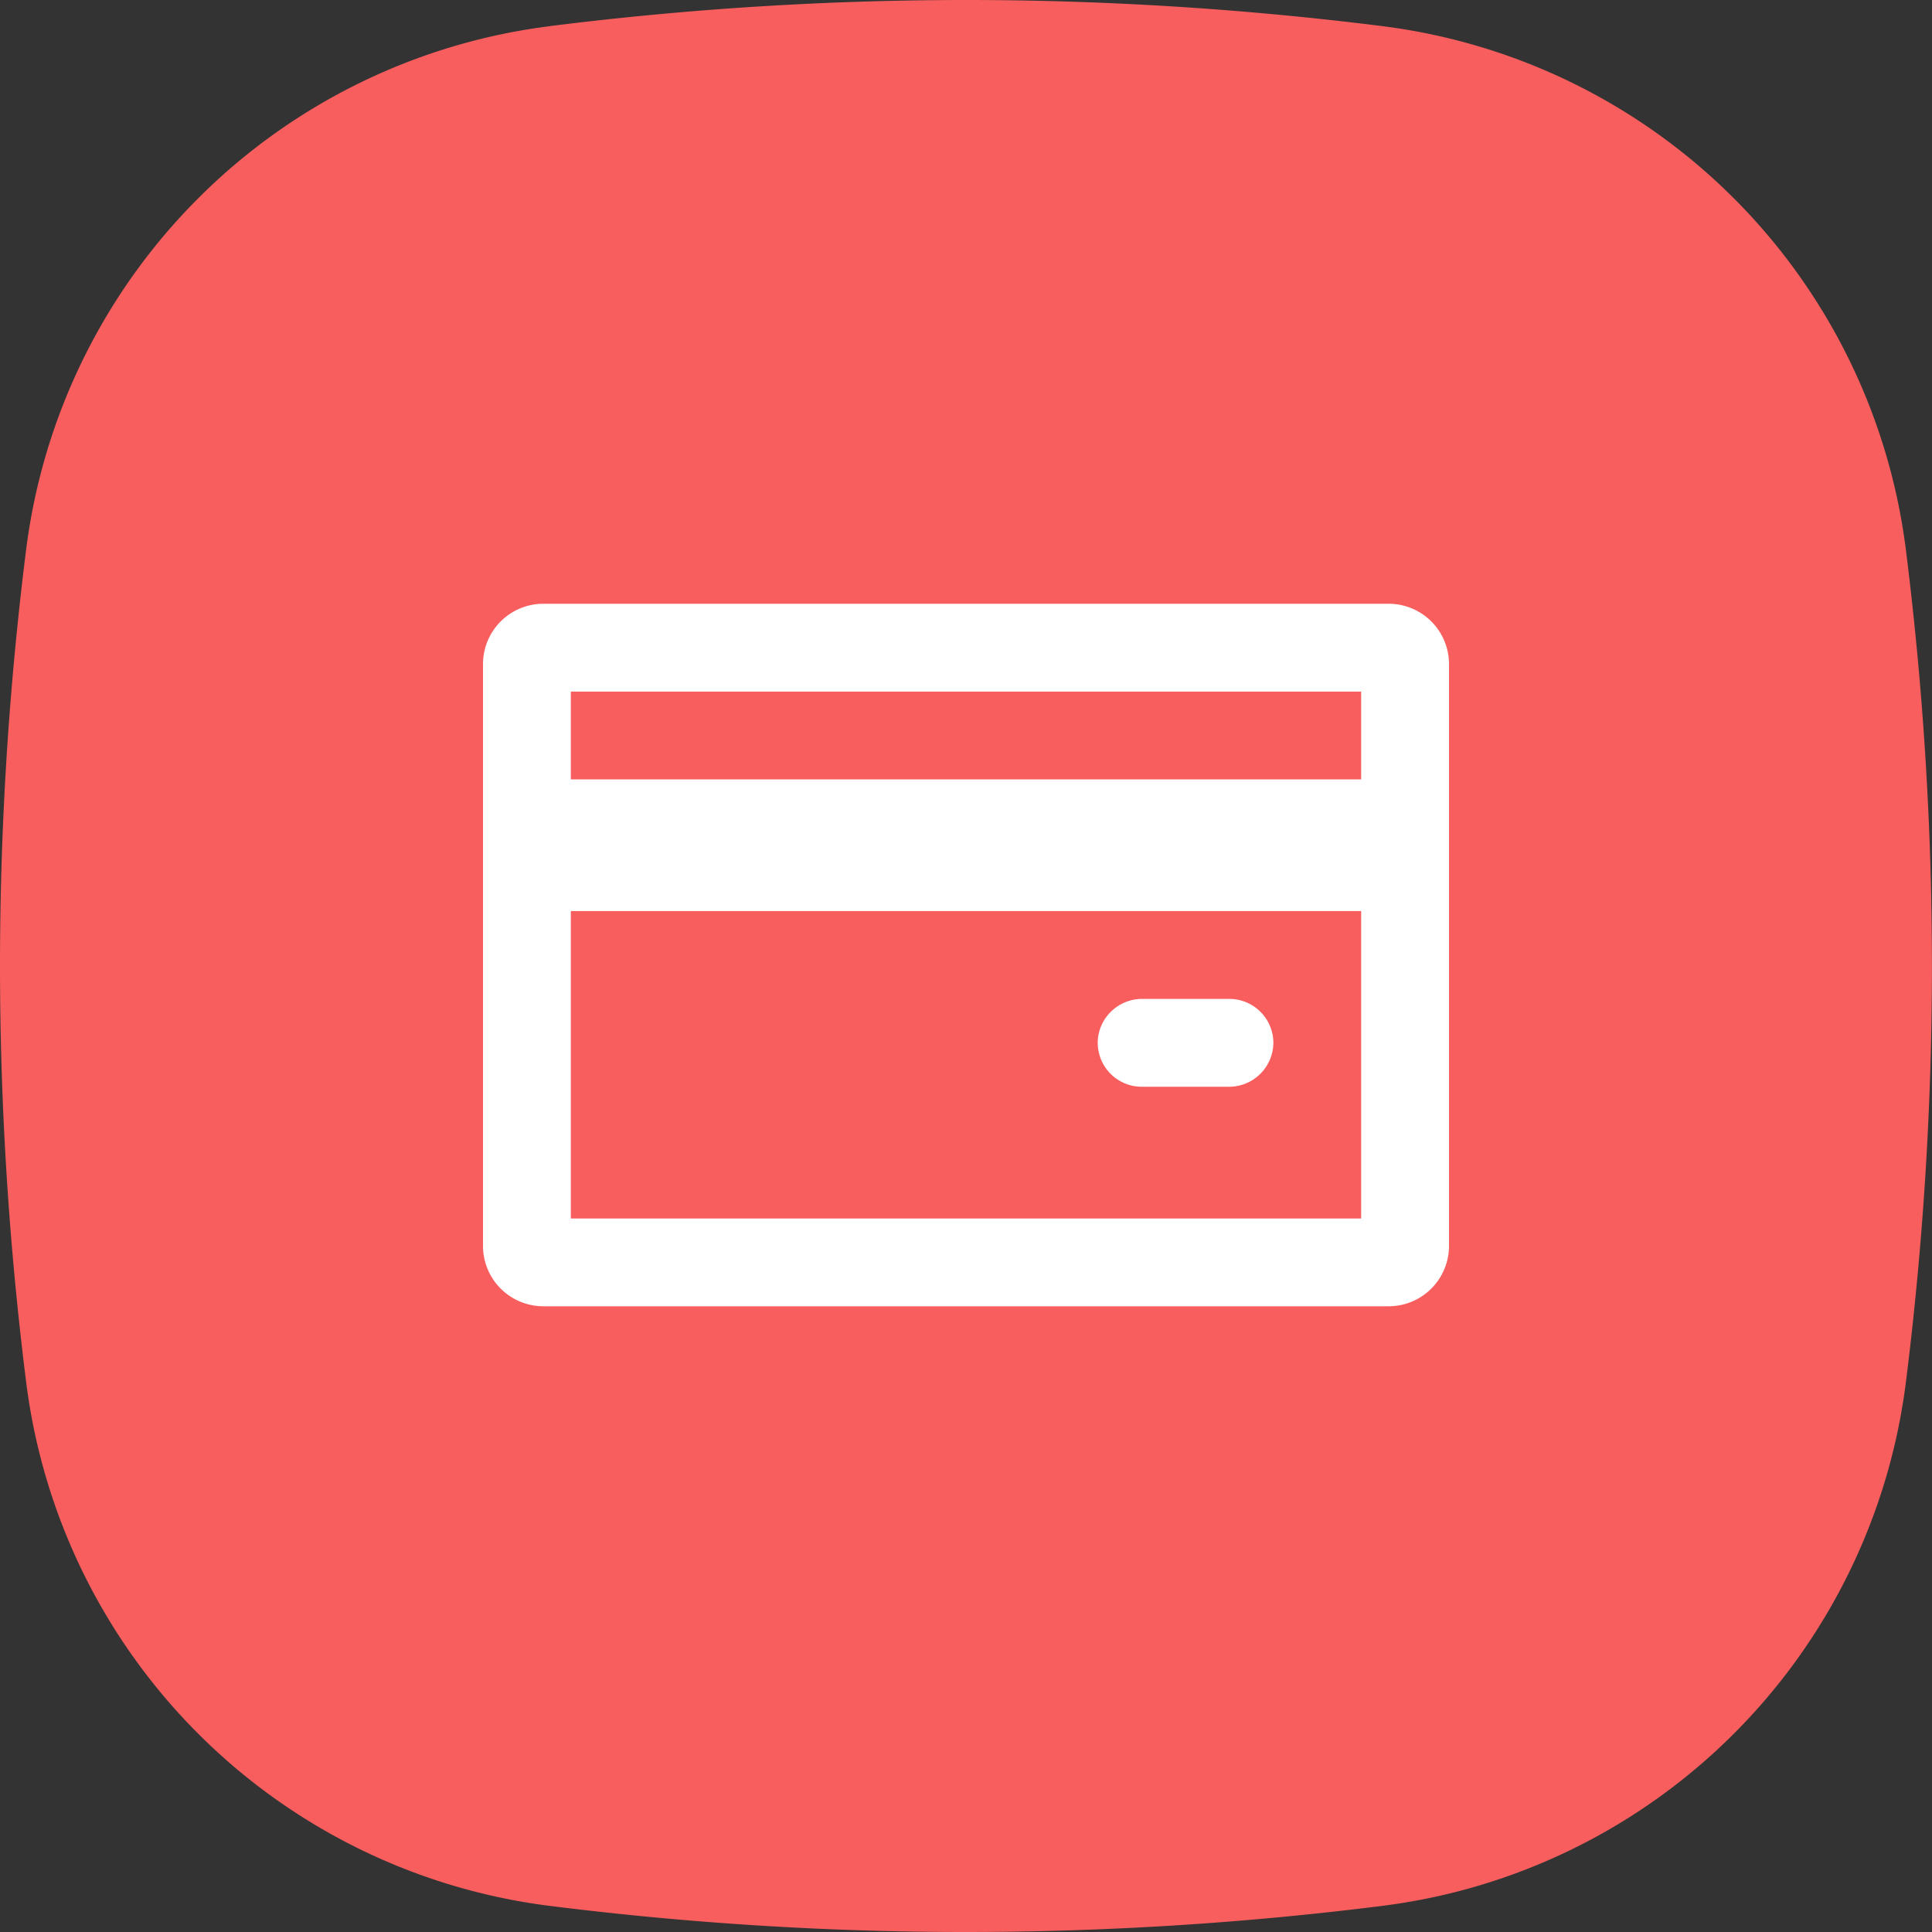
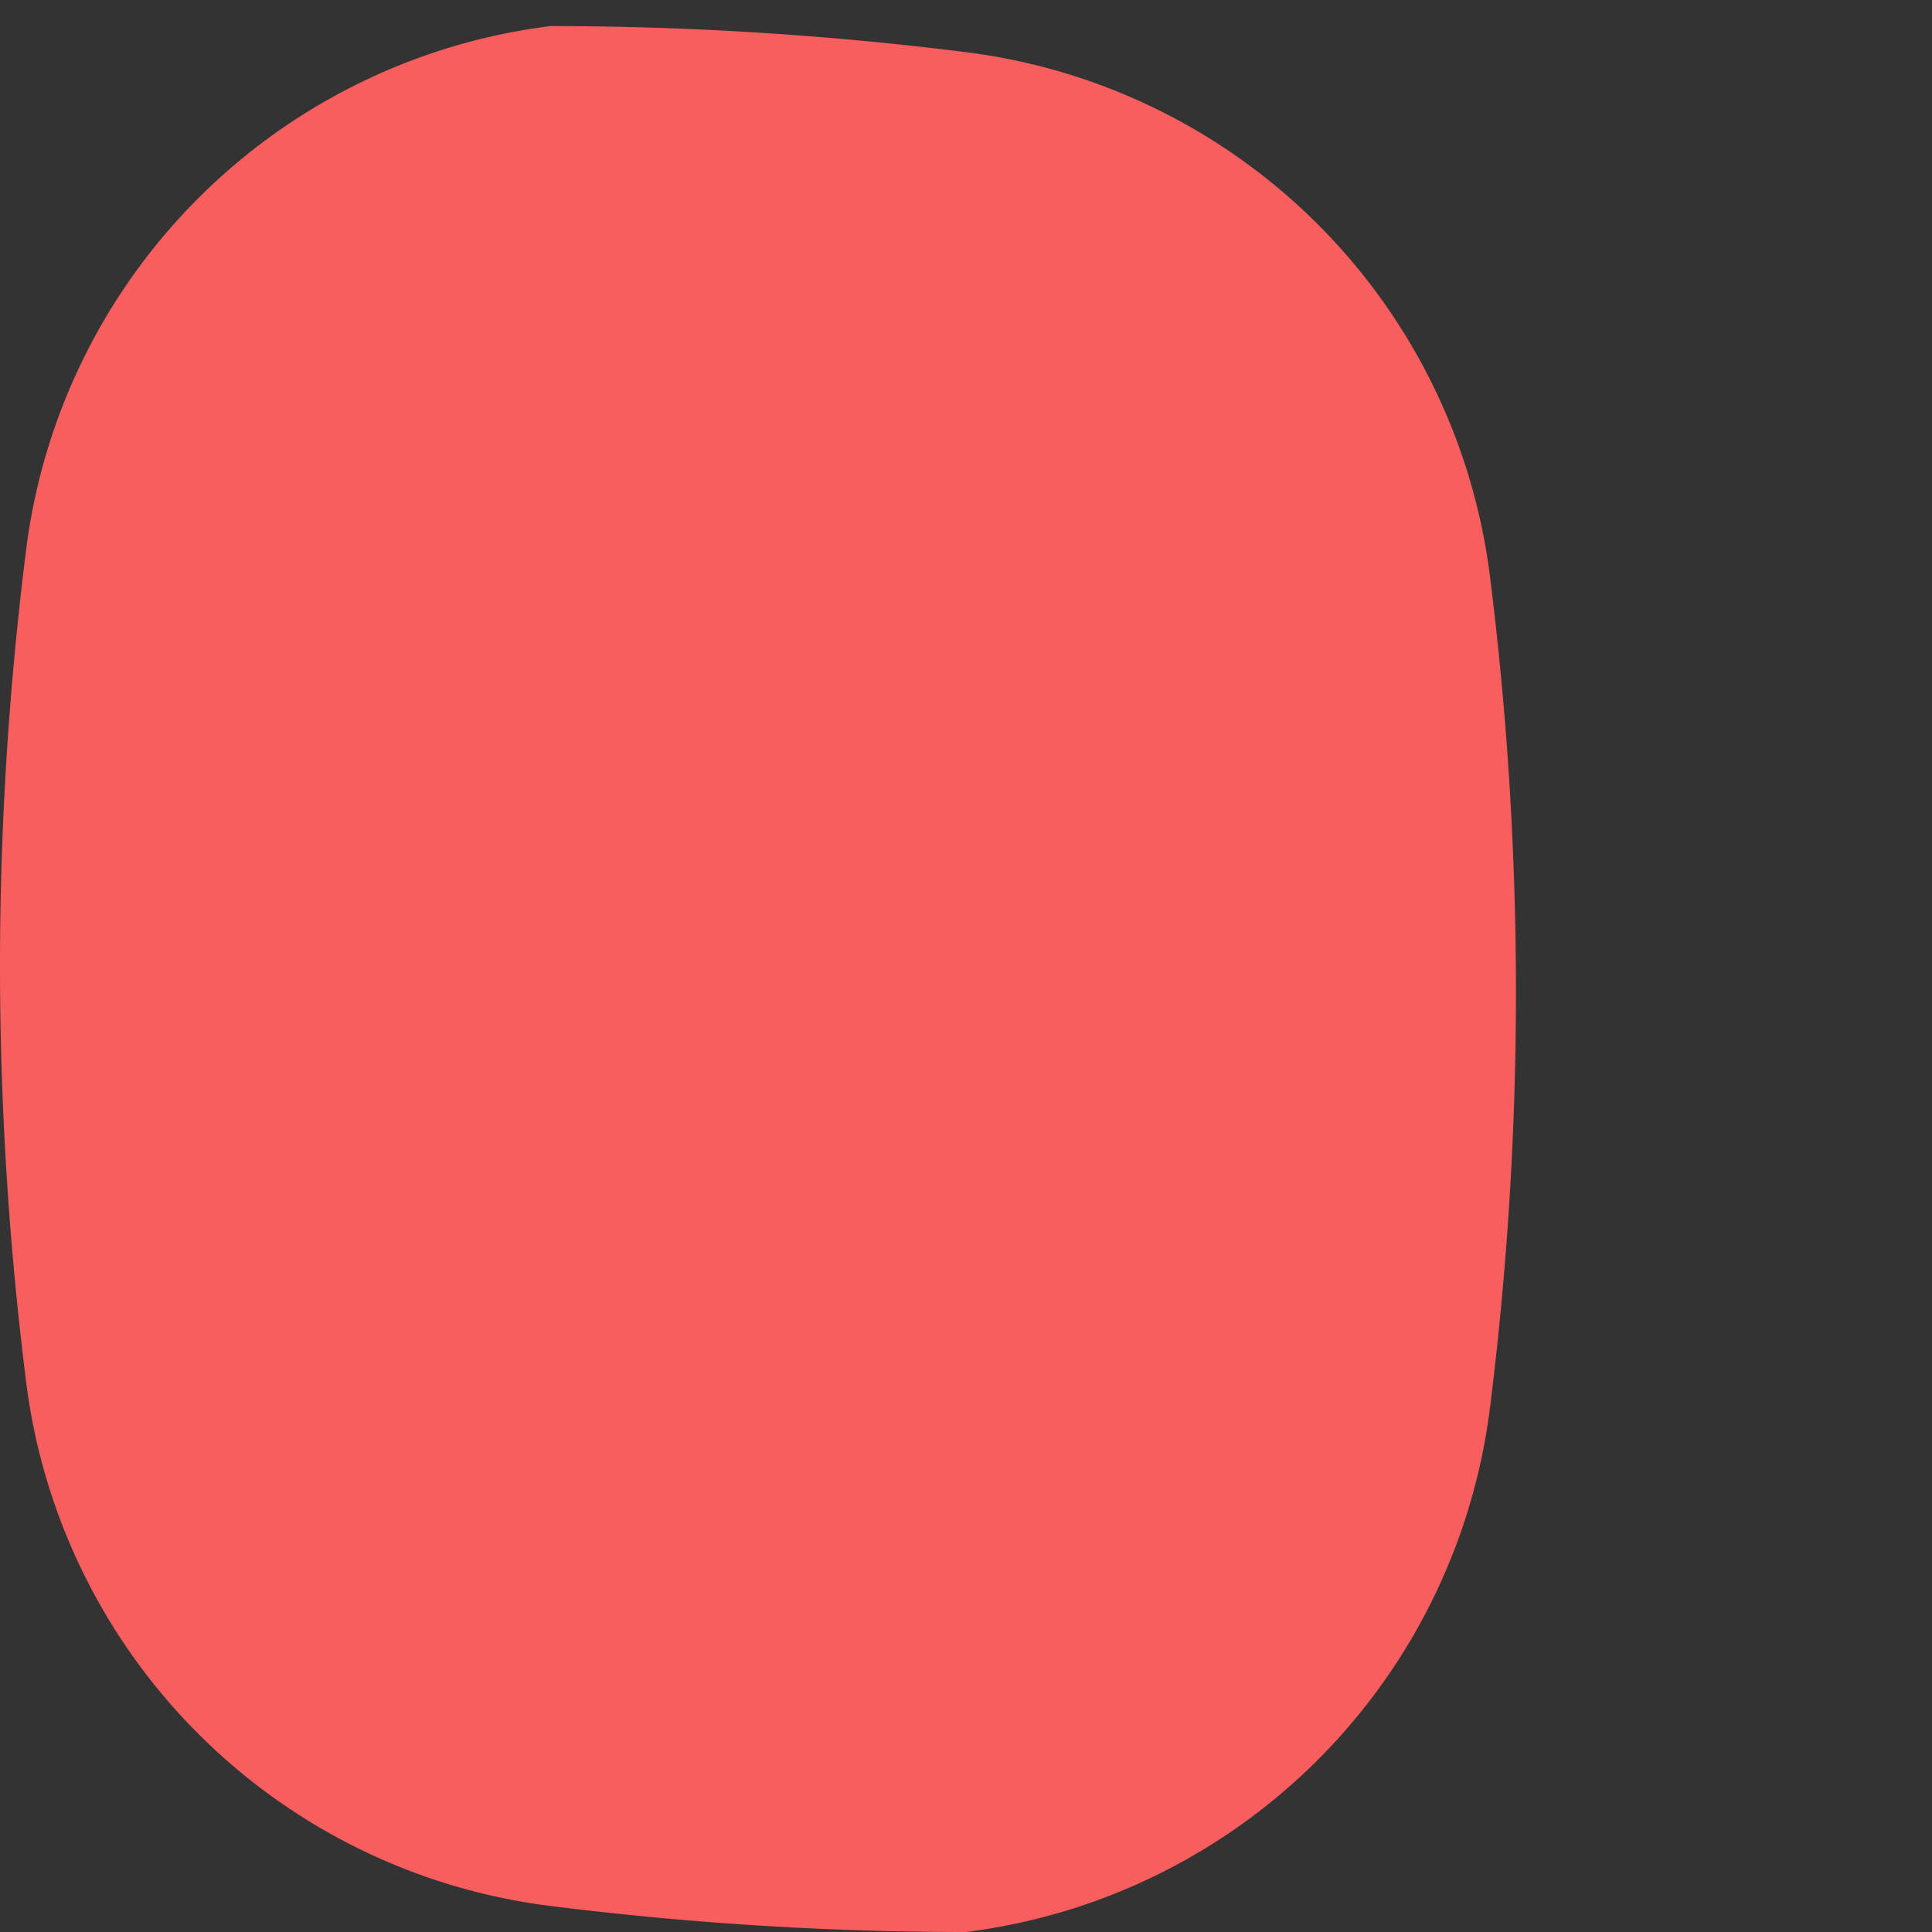
<svg xmlns="http://www.w3.org/2000/svg" xmlns:xlink="http://www.w3.org/1999/xlink" width="32" height="32">
  <rect width="100%" height="100%" fill="#333333" stroke="none" />
  <defs>
-     <path id="a" d="M9.11.432A55.352 55.352 0 0 1 16 0c2.296 0 4.593.144 6.89.432a10 10 0 0 1 8.678 8.679 55.307 55.307 0 0 1 0 13.779 10 10 0 0 1-8.679 8.678A55.352 55.352 0 0 1 16 32c-2.296 0-4.593-.144-6.89-.432A10 10 0 0 1 .433 22.89 55.352 55.352 0 0 1 0 16c0-2.296.144-4.593.432-6.89A10 10 0 0 1 9.11.433z" />
+     <path id="a" d="M9.11.432c2.296 0 4.593.144 6.89.432a10 10 0 0 1 8.678 8.679 55.307 55.307 0 0 1 0 13.779 10 10 0 0 1-8.679 8.678A55.352 55.352 0 0 1 16 32c-2.296 0-4.593-.144-6.89-.432A10 10 0 0 1 .433 22.89 55.352 55.352 0 0 1 0 16c0-2.296.144-4.593.432-6.89A10 10 0 0 1 9.11.433z" />
  </defs>
  <g fill="none" fill-rule="evenodd">
    <mask id="b" fill="#fff">
      <use xlink:href="#a" />
    </mask>
    <use fill="#F95E5E" xlink:href="#a" />
-     <path fill="#FFF" d="M22.545 12.91v-1.455H9.455v1.454h13.09zm0 2.18H9.455v5.092h13.09V15.09zM9 10h14a1 1 0 0 1 1 1v9.636a1 1 0 0 1-1 1H9a1 1 0 0 1-1-1V11a1 1 0 0 1 1-1zm9.182 7.273c0-.402.334-.728.734-.728h1.44a.73.73 0 0 1 .735.728.734.734 0 0 1-.734.727h-1.441a.729.729 0 0 1-.734-.727z" mask="url(#b)" />
  </g>
</svg>